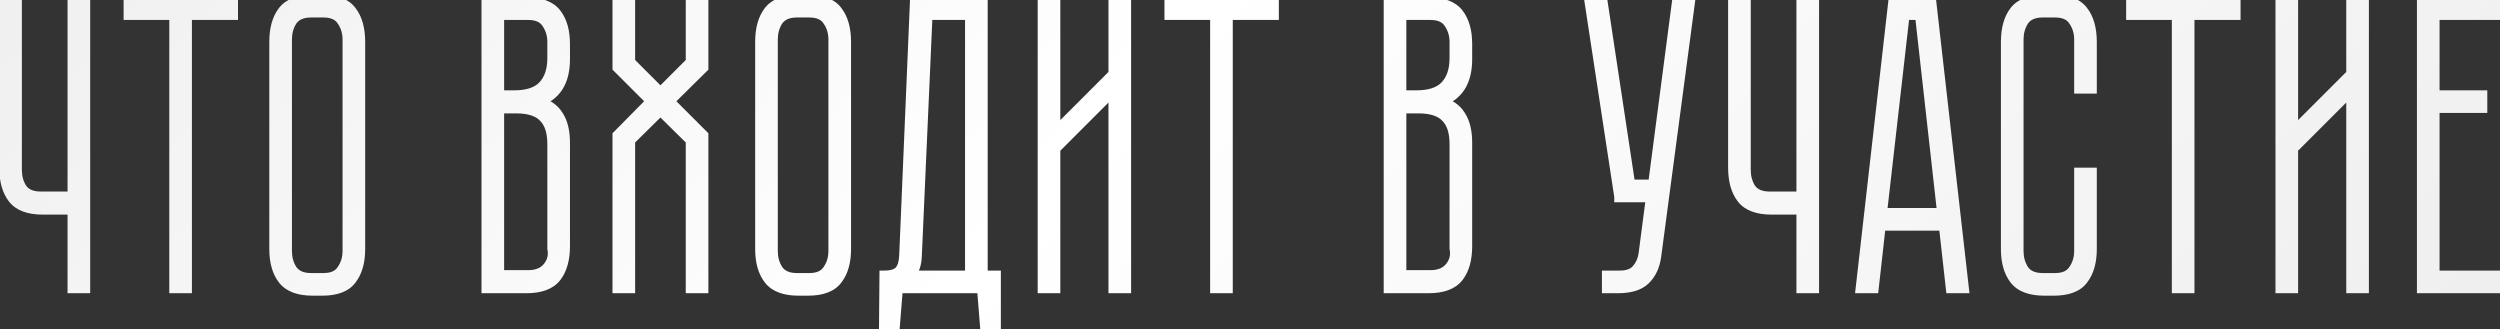
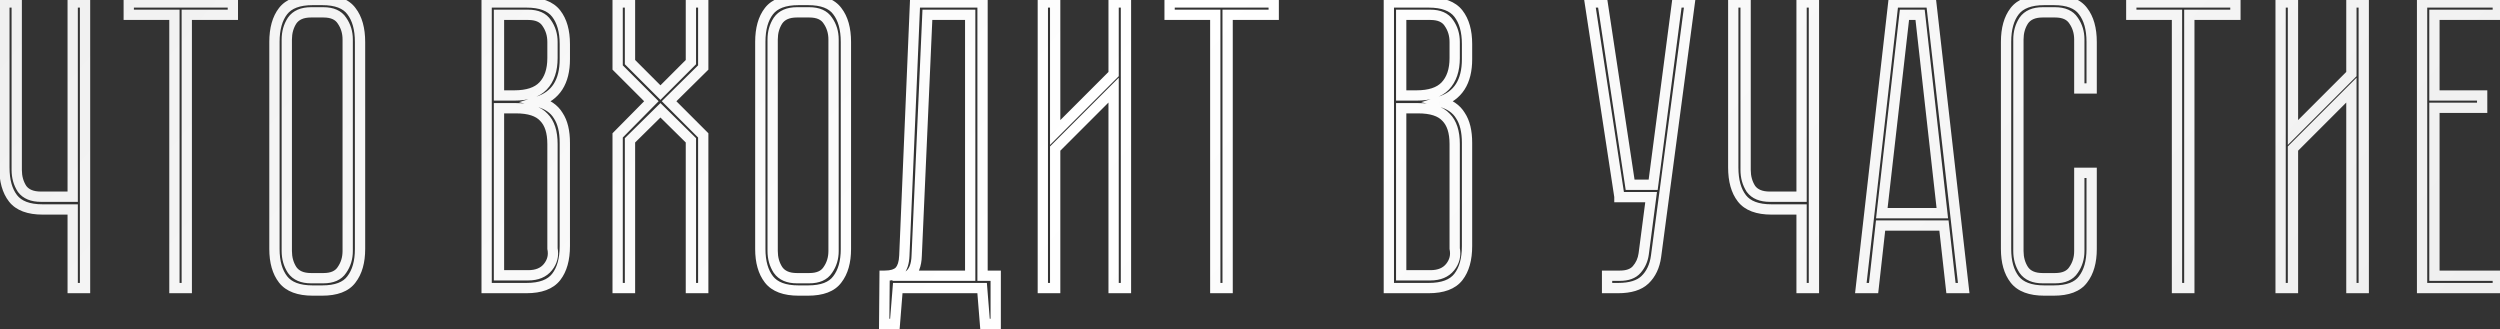
<svg xmlns="http://www.w3.org/2000/svg" width="243" height="32" viewBox="0 0 243 32" fill="none">
  <rect x="0" y="0" width="243" height="32" fill="#333333" stroke="none" />
-   <path d="M8.266 0.24V28H7.066V20.36H4.146C2.786 20.36 1.826 20 1.266 19.28C0.706 18.56 0.426 17.56 0.426 16.28V0.24H1.626V16.52C1.626 17.213 1.799 17.827 2.146 18.36C2.519 18.867 3.132 19.12 3.986 19.12H7.066V0.24H8.266ZM22.634 0.24V1.44H18.154V28H16.954V1.44H12.514V0.24H22.634ZM34.996 24.2C34.996 25.453 34.716 26.44 34.156 27.16C33.622 27.88 32.676 28.24 31.316 28.24H30.396C29.036 28.24 28.076 27.88 27.516 27.16C26.956 26.44 26.676 25.453 26.676 24.2V4.08C26.676 2.8 26.956 1.8 27.516 1.08C28.076 0.36 29.036 -1.90735e-06 30.396 -1.90735e-06H31.316C32.676 -1.90735e-06 33.622 0.36 34.156 1.08C34.716 1.8 34.996 2.8 34.996 4.08V24.2ZM33.796 3.84C33.796 3.147 33.609 2.533 33.236 2C32.889 1.467 32.289 1.2 31.436 1.2H30.236C29.382 1.2 28.769 1.467 28.396 2C28.049 2.533 27.876 3.147 27.876 3.84V24.4C27.876 25.093 28.049 25.707 28.396 26.24C28.769 26.773 29.382 27.04 30.236 27.04H31.436C32.289 27.04 32.889 26.773 33.236 26.24C33.609 25.707 33.796 25.093 33.796 24.4V3.84ZM54.901 5.76C54.901 7.947 54.021 9.32 52.261 9.88C53.194 10.12 53.861 10.573 54.261 11.24C54.687 11.88 54.901 12.76 54.901 13.88V23.92C54.901 25.2 54.621 26.2 54.061 26.92C53.501 27.64 52.541 28 51.181 28H47.301V0.24H51.181C52.541 0.24 53.501 0.6 54.061 1.32C54.621 2.04 54.901 3.027 54.901 4.28V5.76ZM53.701 14C53.701 12.827 53.421 11.96 52.861 11.4C52.327 10.813 51.421 10.52 50.141 10.52H48.501V26.76H51.341C52.194 26.76 52.834 26.493 53.261 25.96C53.687 25.427 53.834 24.827 53.701 24.16V14ZM49.981 9.28C51.261 9.28 52.194 8.973 52.781 8.36C53.394 7.72 53.701 6.813 53.701 5.64V4.08C53.701 3.387 53.514 2.773 53.141 2.24C52.794 1.707 52.194 1.44 51.341 1.44H48.501V9.28H49.981ZM67.155 0.24H68.355V6.56L65.035 9.84L68.355 13.16V28H67.155V13.64L64.195 10.72L61.235 13.64V28H60.035V13.16L63.315 9.84L60.035 6.56V0.24H61.235V6.04L64.195 9L67.155 6.04V0.24ZM82.222 24.2C82.222 25.453 81.942 26.44 81.382 27.16C80.849 27.88 79.902 28.24 78.542 28.24H77.622C76.262 28.24 75.302 27.88 74.742 27.16C74.182 26.44 73.902 25.453 73.902 24.2V4.08C73.902 2.8 74.182 1.8 74.742 1.08C75.302 0.36 76.262 -1.90735e-06 77.622 -1.90735e-06H78.542C79.902 -1.90735e-06 80.849 0.36 81.382 1.08C81.942 1.8 82.222 2.8 82.222 4.08V24.2ZM81.022 3.84C81.022 3.147 80.836 2.533 80.462 2C80.116 1.467 79.516 1.2 78.662 1.2H77.462C76.609 1.2 75.996 1.467 75.622 2C75.276 2.533 75.102 3.147 75.102 3.84V24.4C75.102 25.093 75.276 25.707 75.622 26.24C75.996 26.773 76.609 27.04 77.462 27.04H78.662C79.516 27.04 80.116 26.773 80.462 26.24C80.836 25.707 81.022 25.093 81.022 24.4V3.84ZM95.503 26.8H96.783V31.48H95.743L95.463 28H87.263L86.983 31.48H85.943L85.983 26.8C86.649 26.8 87.129 26.653 87.423 26.36C87.716 26.04 87.876 25.533 87.903 24.84L88.943 0.24H95.503V26.8ZM94.303 26.8V1.44H90.143L89.103 24.84C89.076 25.8 88.809 26.453 88.303 26.8H94.303ZM109.443 0.24V28H108.243V8.76L102.563 14.44V28H101.363V0.24H102.563V12.88L108.243 7.2V0.24H109.443ZM123.805 0.24V1.44H119.325V28H118.125V1.44H113.685V0.24H123.805ZM142.596 5.76C142.596 7.947 141.716 9.32 139.956 9.88C140.889 10.12 141.556 10.573 141.956 11.24C142.383 11.88 142.596 12.76 142.596 13.88V23.92C142.596 25.2 142.316 26.2 141.756 26.92C141.196 27.64 140.236 28 138.876 28H134.996V0.24H138.876C140.236 0.24 141.196 0.6 141.756 1.32C142.316 2.04 142.596 3.027 142.596 4.28V5.76ZM141.396 14C141.396 12.827 141.116 11.96 140.556 11.4C140.023 10.813 139.116 10.52 137.836 10.52H136.196V26.76H139.036C139.889 26.76 140.529 26.493 140.956 25.96C141.383 25.427 141.529 24.827 141.396 24.16V14ZM137.676 9.28C138.956 9.28 139.889 8.973 140.476 8.36C141.089 7.72 141.396 6.813 141.396 5.64V4.08C141.396 3.387 141.209 2.773 140.836 2.24C140.489 1.707 139.889 1.44 139.036 1.44H136.196V9.28H137.676ZM164.247 0.24L160.967 24.92C160.834 25.88 160.474 26.64 159.887 27.2C159.327 27.733 158.461 28 157.287 28H156.207V26.8H157.447C158.194 26.8 158.741 26.6 159.087 26.2C159.461 25.773 159.687 25.267 159.767 24.68L160.487 19.16H157.407V19.12L154.527 0.24H155.767L158.447 17.96H160.687L163.007 0.24H164.247ZM176.313 0.24V28H175.113V20.36H172.193C170.833 20.36 169.873 20 169.313 19.28C168.753 18.56 168.473 17.56 168.473 16.28V0.24H169.673V16.52C169.673 17.213 169.846 17.827 170.193 18.36C170.566 18.867 171.179 19.12 172.033 19.12H175.113V0.24H176.313ZM182.113 28H180.873L184.033 0.24H187.713L190.873 28H189.633L188.953 21.92H182.793L182.113 28ZM185.113 1.44L182.913 20.72H188.793L186.633 1.44H185.113ZM202.109 16.8H203.309V24.2C203.309 25.453 203.029 26.44 202.469 27.16C201.935 27.88 200.989 28.24 199.629 28.24H198.709C197.349 28.24 196.389 27.88 195.829 27.16C195.269 26.44 194.989 25.453 194.989 24.2V4.08C194.989 2.8 195.269 1.8 195.829 1.08C196.389 0.36 197.349 -1.90735e-06 198.709 -1.90735e-06H199.629C200.989 -1.90735e-06 201.935 0.36 202.469 1.08C203.029 1.8 203.309 2.8 203.309 4.08V8.6H202.109V3.84C202.109 3.147 201.922 2.533 201.549 2C201.202 1.467 200.602 1.2 199.749 1.2H198.549C197.695 1.2 197.082 1.467 196.709 2C196.362 2.533 196.189 3.147 196.189 3.84V24.4C196.189 25.093 196.362 25.707 196.709 26.24C197.082 26.773 197.695 27.04 198.549 27.04H199.749C200.602 27.04 201.202 26.773 201.549 26.24C201.922 25.707 202.109 25.093 202.109 24.4V16.8ZM217.282 0.24V1.44H212.802V28H211.602V1.44H207.162V0.24H217.282ZM229.756 0.24V28H228.556V8.76L222.876 14.44V28H221.676V0.24H222.876V12.88L228.556 7.2V0.24H229.756ZM242.786 0.24V1.44H236.626V9.28H241.266V10.48H236.626V26.8H242.786V28H235.426V0.24H242.786Z" fill="url(#paint0_linear_281_620)" />
  <path d="M8.266 0.24H8.766V-0.26H8.266V0.24ZM8.266 28V28.5H8.766V28H8.266ZM7.066 28H6.566V28.5H7.066V28ZM7.066 20.36H7.566V19.86H7.066V20.36ZM0.426 0.24V-0.26H-0.074V0.24H0.426ZM1.626 0.24H2.126V-0.26H1.626V0.24ZM2.146 18.36L1.727 18.633L1.735 18.645L1.743 18.657L2.146 18.36ZM7.066 19.12V19.62H7.566V19.12H7.066ZM7.066 0.24V-0.26H6.566V0.24H7.066ZM7.766 0.24V28H8.766V0.24H7.766ZM8.266 27.5H7.066V28.5H8.266V27.5ZM7.566 28V20.36H6.566V28H7.566ZM7.066 19.86H4.146V20.86H7.066V19.86ZM4.146 19.86C2.862 19.86 2.086 19.521 1.66 18.973L0.871 19.587C1.565 20.479 2.71 20.86 4.146 20.86V19.86ZM1.66 18.973C1.192 18.37 0.926 17.493 0.926 16.28H-0.074C-0.074 17.627 0.22 18.75 0.871 19.587L1.66 18.973ZM0.926 16.28V0.24H-0.074V16.28H0.926ZM0.426 0.74H1.626V-0.26H0.426V0.74ZM1.126 0.24V16.52H2.126V0.24H1.126ZM1.126 16.52C1.126 17.301 1.322 18.011 1.727 18.633L2.565 18.087C2.276 17.643 2.126 17.126 2.126 16.52H1.126ZM1.743 18.657C2.242 19.334 3.035 19.62 3.986 19.62V18.62C3.23 18.62 2.796 18.4 2.548 18.063L1.743 18.657ZM3.986 19.62H7.066V18.62H3.986V19.62ZM7.566 19.12V0.24H6.566V19.12H7.566ZM7.066 0.74H8.266V-0.26H7.066V0.74ZM22.634 0.24H23.134V-0.26H22.634V0.24ZM22.634 1.44V1.94H23.134V1.44H22.634ZM18.154 1.44V0.94H17.654V1.44H18.154ZM18.154 28V28.5H18.654V28H18.154ZM16.954 28H16.454V28.5H16.954V28ZM16.954 1.44H17.454V0.94H16.954V1.44ZM12.514 1.44H12.014V1.94H12.514V1.44ZM12.514 0.24V-0.26H12.014V0.24H12.514ZM22.134 0.24V1.44H23.134V0.24H22.134ZM22.634 0.94H18.154V1.94H22.634V0.94ZM17.654 1.44V28H18.654V1.44H17.654ZM18.154 27.5H16.954V28.5H18.154V27.5ZM17.454 28V1.44H16.454V28H17.454ZM16.954 0.94H12.514V1.94H16.954V0.94ZM13.014 1.44V0.24H12.014V1.44H13.014ZM12.514 0.74H22.634V-0.26H12.514V0.74ZM34.156 27.16L33.761 26.853L33.754 26.862L34.156 27.16ZM27.516 27.16L27.91 26.853L27.91 26.853L27.516 27.16ZM34.156 1.08L33.754 1.378L33.761 1.387L34.156 1.08ZM33.236 2L32.817 2.272L32.821 2.28L32.826 2.287L33.236 2ZM28.396 2L27.986 1.713L27.981 1.72L27.977 1.728L28.396 2ZM28.396 26.24L27.977 26.512L27.981 26.52L27.986 26.527L28.396 26.24ZM33.236 26.24L32.826 25.953L32.821 25.96L32.817 25.968L33.236 26.24ZM34.496 24.2C34.496 25.383 34.231 26.248 33.761 26.853L34.55 27.467C35.2 26.631 35.496 25.523 35.496 24.2H34.496ZM33.754 26.862C33.356 27.4 32.602 27.74 31.316 27.74V28.74C32.749 28.74 33.889 28.36 34.558 27.458L33.754 26.862ZM31.316 27.74H30.396V28.74H31.316V27.74ZM30.396 27.74C29.112 27.74 28.336 27.401 27.91 26.853L27.121 27.467C27.815 28.359 28.96 28.74 30.396 28.74V27.74ZM27.91 26.853C27.44 26.248 27.176 25.383 27.176 24.2H26.176C26.176 25.523 26.471 26.631 27.121 27.467L27.91 26.853ZM27.176 24.2V4.08H26.176V24.2H27.176ZM27.176 4.08C27.176 2.867 27.442 1.99 27.91 1.387L27.121 0.773C26.47 1.61 26.176 2.733 26.176 4.08H27.176ZM27.91 1.387C28.336 0.839 29.112 0.5 30.396 0.5V-0.5C28.96 -0.5 27.815 -0.119 27.121 0.773L27.91 1.387ZM30.396 0.5H31.316V-0.5H30.396V0.5ZM31.316 0.5C32.602 0.5 33.356 0.84 33.754 1.378L34.558 0.782C33.889 -0.12 32.749 -0.5 31.316 -0.5V0.5ZM33.761 1.387C34.23 1.99 34.496 2.867 34.496 4.08H35.496C35.496 2.733 35.202 1.61 34.55 0.773L33.761 1.387ZM34.496 4.08V24.2H35.496V4.08H34.496ZM34.296 3.84C34.296 3.051 34.081 2.336 33.645 1.713L32.826 2.287C33.137 2.73 33.296 3.242 33.296 3.84H34.296ZM33.655 1.728C33.186 1.006 32.394 0.7 31.436 0.7V1.7C32.184 1.7 32.592 1.928 32.817 2.272L33.655 1.728ZM31.436 0.7H30.236V1.7H31.436V0.7ZM30.236 0.7C29.275 0.7 28.481 1.006 27.986 1.713L28.805 2.287C29.057 1.927 29.49 1.7 30.236 1.7V0.7ZM27.977 1.728C27.572 2.349 27.376 3.059 27.376 3.84H28.376C28.376 3.234 28.526 2.717 28.815 2.272L27.977 1.728ZM27.376 3.84V24.4H28.376V3.84H27.376ZM27.376 24.4C27.376 25.181 27.572 25.891 27.977 26.512L28.815 25.968C28.526 25.523 28.376 25.006 28.376 24.4H27.376ZM27.986 26.527C28.481 27.234 29.275 27.54 30.236 27.54V26.54C29.49 26.54 29.057 26.313 28.805 25.953L27.986 26.527ZM30.236 27.54H31.436V26.54H30.236V27.54ZM31.436 27.54C32.394 27.54 33.186 27.234 33.655 26.512L32.817 25.968C32.592 26.312 32.184 26.54 31.436 26.54V27.54ZM33.645 26.527C34.081 25.904 34.296 25.189 34.296 24.4H33.296C33.296 24.998 33.137 25.51 32.826 25.953L33.645 26.527ZM34.296 24.4V3.84H33.296V24.4H34.296ZM52.261 9.88L52.109 9.404L50.451 9.931L52.136 10.364L52.261 9.88ZM54.261 11.24L53.832 11.497L53.838 11.507L53.845 11.517L54.261 11.24ZM54.061 26.92L54.456 27.227L54.456 27.227L54.061 26.92ZM47.301 28H46.801V28.5H47.301V28ZM47.301 0.24V-0.26H46.801V0.24H47.301ZM54.061 1.32L54.456 1.013L54.456 1.013L54.061 1.32ZM52.861 11.4L52.491 11.736L52.499 11.745L52.507 11.754L52.861 11.4ZM48.501 10.52V10.02H48.001V10.52H48.501ZM48.501 26.76H48.001V27.26H48.501V26.76ZM53.261 25.96L52.87 25.648L52.87 25.648L53.261 25.96ZM53.701 24.16H53.201V24.209L53.211 24.258L53.701 24.16ZM52.781 8.36L52.42 8.014L52.419 8.014L52.781 8.36ZM53.141 2.24L52.722 2.512L52.726 2.52L52.731 2.527L53.141 2.24ZM48.501 1.44V0.94H48.001V1.44H48.501ZM48.501 9.28H48.001V9.78H48.501V9.28ZM54.401 5.76C54.401 6.789 54.193 7.577 53.82 8.16C53.451 8.736 52.894 9.154 52.109 9.404L52.412 10.357C53.388 10.046 54.151 9.498 54.662 8.7C55.168 7.909 55.401 6.917 55.401 5.76H54.401ZM52.136 10.364C52.974 10.58 53.515 10.969 53.832 11.497L54.69 10.983C54.206 10.178 53.414 9.66 52.385 9.396L52.136 10.364ZM53.845 11.517C54.197 12.046 54.401 12.816 54.401 13.88H55.401C55.401 12.704 55.178 11.714 54.677 10.963L53.845 11.517ZM54.401 13.88V23.92H55.401V13.88H54.401ZM54.401 23.92C54.401 25.133 54.135 26.01 53.666 26.613L54.456 27.227C55.106 26.39 55.401 25.267 55.401 23.92H54.401ZM53.666 26.613C53.24 27.161 52.465 27.5 51.181 27.5V28.5C52.617 28.5 53.761 28.119 54.456 27.227L53.666 26.613ZM51.181 27.5H47.301V28.5H51.181V27.5ZM47.801 28V0.24H46.801V28H47.801ZM47.301 0.74H51.181V-0.26H47.301V0.74ZM51.181 0.74C52.465 0.74 53.24 1.079 53.666 1.627L54.456 1.013C53.761 0.121 52.617 -0.26 51.181 -0.26V0.74ZM53.666 1.627C54.136 2.232 54.401 3.097 54.401 4.28H55.401C55.401 2.957 55.105 1.848 54.456 1.013L53.666 1.627ZM54.401 4.28V5.76H55.401V4.28H54.401ZM54.201 14C54.201 12.758 53.905 11.737 53.214 11.046L52.507 11.754C52.937 12.183 53.201 12.896 53.201 14H54.201ZM53.231 11.064C52.558 10.323 51.477 10.02 50.141 10.02V11.02C51.364 11.02 52.097 11.303 52.491 11.736L53.231 11.064ZM50.141 10.02H48.501V11.02H50.141V10.02ZM48.001 10.52V26.76H49.001V10.52H48.001ZM48.501 27.26H51.341V26.26H48.501V27.26ZM51.341 27.26C52.304 27.26 53.106 26.953 53.651 26.272L52.87 25.648C52.562 26.033 52.084 26.26 51.341 26.26V27.26ZM53.651 26.272C54.17 25.624 54.353 24.874 54.191 24.062L53.211 24.258C53.315 24.779 53.205 25.229 52.87 25.648L53.651 26.272ZM54.201 24.16V14H53.201V24.16H54.201ZM49.981 9.78C51.328 9.78 52.422 9.458 53.142 8.706L52.419 8.014C51.966 8.488 51.193 8.78 49.981 8.78V9.78ZM53.142 8.706C53.87 7.946 54.201 6.899 54.201 5.64H53.201C53.201 6.727 52.918 7.494 52.42 8.014L53.142 8.706ZM54.201 5.64V4.08H53.201V5.64H54.201ZM54.201 4.08C54.201 3.291 53.986 2.576 53.55 1.953L52.731 2.527C53.042 2.97 53.201 3.482 53.201 4.08H54.201ZM53.56 1.968C53.091 1.246 52.299 0.94 51.341 0.94V1.94C52.089 1.94 52.497 2.168 52.722 2.512L53.56 1.968ZM51.341 0.94H48.501V1.94H51.341V0.94ZM48.001 1.44V9.28H49.001V1.44H48.001ZM48.501 9.78H49.981V8.78H48.501V9.78ZM67.155 0.24V-0.26H66.655V0.24H67.155ZM68.355 0.24H68.855V-0.26H68.355V0.24ZM68.355 6.56L68.707 6.916L68.855 6.769V6.56H68.355ZM65.035 9.84L64.684 9.484L64.326 9.838L64.682 10.194L65.035 9.84ZM68.355 13.16H68.855V12.953L68.709 12.806L68.355 13.16ZM68.355 28V28.5H68.855V28H68.355ZM67.155 28H66.655V28.5H67.155V28ZM67.155 13.64H67.655V13.431L67.506 13.284L67.155 13.64ZM64.195 10.72L64.546 10.364L64.195 10.018L63.844 10.364L64.195 10.72ZM61.235 13.64L60.884 13.284L60.735 13.431V13.64H61.235ZM61.235 28V28.5H61.735V28H61.235ZM60.035 28H59.535V28.5H60.035V28ZM60.035 13.16L59.679 12.809L59.535 12.955V13.16H60.035ZM63.315 9.84L63.671 10.191L64.02 9.838L63.669 9.486L63.315 9.84ZM60.035 6.56H59.535V6.767L59.682 6.914L60.035 6.56ZM60.035 0.24V-0.26H59.535V0.24H60.035ZM61.235 0.24H61.735V-0.26H61.235V0.24ZM61.235 6.04H60.735V6.247L60.882 6.394L61.235 6.04ZM64.195 9L63.842 9.354L64.195 9.707L64.549 9.354L64.195 9ZM67.155 6.04L67.509 6.394L67.655 6.247V6.04H67.155ZM67.155 0.74H68.355V-0.26H67.155V0.74ZM67.855 0.24V6.56H68.855V0.24H67.855ZM68.004 6.204L64.684 9.484L65.387 10.196L68.707 6.916L68.004 6.204ZM64.682 10.194L68.002 13.514L68.709 12.806L65.389 9.486L64.682 10.194ZM67.855 13.16V28H68.855V13.16H67.855ZM68.355 27.5H67.155V28.5H68.355V27.5ZM67.655 28V13.64H66.655V28H67.655ZM67.506 13.284L64.546 10.364L63.844 11.076L66.804 13.996L67.506 13.284ZM63.844 10.364L60.884 13.284L61.586 13.996L64.546 11.076L63.844 10.364ZM60.735 13.64V28H61.735V13.64H60.735ZM61.235 27.5H60.035V28.5H61.235V27.5ZM60.535 28V13.16H59.535V28H60.535ZM60.391 13.511L63.671 10.191L62.959 9.489L59.679 12.809L60.391 13.511ZM63.669 9.486L60.389 6.206L59.682 6.914L62.962 10.194L63.669 9.486ZM60.535 6.56V0.24H59.535V6.56H60.535ZM60.035 0.74H61.235V-0.26H60.035V0.74ZM60.735 0.24V6.04H61.735V0.24H60.735ZM60.882 6.394L63.842 9.354L64.549 8.646L61.589 5.686L60.882 6.394ZM64.549 9.354L67.509 6.394L66.802 5.686L63.842 8.646L64.549 9.354ZM67.655 6.04V0.24H66.655V6.04H67.655ZM81.382 27.16L80.988 26.853L80.981 26.862L81.382 27.16ZM74.742 27.16L75.137 26.853L75.137 26.853L74.742 27.16ZM81.382 1.08L80.981 1.378L80.988 1.387L81.382 1.08ZM80.462 2L80.043 2.272L80.048 2.28L80.053 2.287L80.462 2ZM75.622 2L75.213 1.713L75.208 1.72L75.203 1.728L75.622 2ZM75.622 26.24L75.203 26.512L75.208 26.52L75.213 26.527L75.622 26.24ZM80.462 26.24L80.053 25.953L80.048 25.96L80.043 25.968L80.462 26.24ZM81.722 24.2C81.722 25.383 81.458 26.248 80.988 26.853L81.777 27.467C82.427 26.631 82.722 25.523 82.722 24.2H81.722ZM80.981 26.862C80.583 27.4 79.829 27.74 78.542 27.74V28.74C79.976 28.74 81.115 28.36 81.784 27.458L80.981 26.862ZM78.542 27.74H77.622V28.74H78.542V27.74ZM77.622 27.74C76.338 27.74 75.563 27.401 75.137 26.853L74.348 27.467C75.042 28.359 76.186 28.74 77.622 28.74V27.74ZM75.137 26.853C74.667 26.248 74.402 25.383 74.402 24.2H73.402C73.402 25.523 73.698 26.631 74.348 27.467L75.137 26.853ZM74.402 24.2V4.08H73.402V24.2H74.402ZM74.402 4.08C74.402 2.867 74.668 1.99 75.137 1.387L74.348 0.773C73.697 1.61 73.402 2.733 73.402 4.08H74.402ZM75.137 1.387C75.563 0.839 76.338 0.5 77.622 0.5V-0.5C76.186 -0.5 75.042 -0.119 74.348 0.773L75.137 1.387ZM77.622 0.5H78.542V-0.5H77.622V0.5ZM78.542 0.5C79.829 0.5 80.583 0.84 80.981 1.378L81.784 0.782C81.115 -0.12 79.976 -0.5 78.542 -0.5V0.5ZM80.988 1.387C81.457 1.99 81.722 2.867 81.722 4.08H82.722C82.722 2.733 82.428 1.61 81.777 0.773L80.988 1.387ZM81.722 4.08V24.2H82.722V4.08H81.722ZM81.522 3.84C81.522 3.051 81.308 2.336 80.872 1.713L80.053 2.287C80.363 2.73 80.522 3.242 80.522 3.84H81.522ZM80.882 1.728C80.412 1.006 79.621 0.7 78.662 0.7V1.7C79.411 1.7 79.819 1.928 80.043 2.272L80.882 1.728ZM78.662 0.7H77.462V1.7H78.662V0.7ZM77.462 0.7C76.502 0.7 75.708 1.006 75.213 1.713L76.032 2.287C76.284 1.927 76.716 1.7 77.462 1.7V0.7ZM75.203 1.728C74.799 2.349 74.602 3.059 74.602 3.84H75.602C75.602 3.234 75.752 2.717 76.042 2.272L75.203 1.728ZM74.602 3.84V24.4H75.602V3.84H74.602ZM74.602 24.4C74.602 25.181 74.799 25.891 75.203 26.512L76.042 25.968C75.752 25.523 75.602 25.006 75.602 24.4H74.602ZM75.213 26.527C75.708 27.234 76.502 27.54 77.462 27.54V26.54C76.716 26.54 76.284 26.313 76.032 25.953L75.213 26.527ZM77.462 27.54H78.662V26.54H77.462V27.54ZM78.662 27.54C79.621 27.54 80.412 27.234 80.882 26.512L80.043 25.968C79.819 26.312 79.411 26.54 78.662 26.54V27.54ZM80.872 26.527C81.308 25.904 81.522 25.189 81.522 24.4H80.522C80.522 24.998 80.363 25.51 80.053 25.953L80.872 26.527ZM81.522 24.4V3.84H80.522V24.4H81.522ZM95.503 26.8H95.003V27.3H95.503V26.8ZM96.783 26.8H97.283V26.3H96.783V26.8ZM96.783 31.48V31.98H97.283V31.48H96.783ZM95.743 31.48L95.244 31.52L95.281 31.98H95.743V31.48ZM95.463 28L95.961 27.96L95.924 27.5H95.463V28ZM87.263 28V27.5H86.801L86.764 27.96L87.263 28ZM86.983 31.48V31.98H87.444L87.481 31.52L86.983 31.48ZM85.943 31.48L85.443 31.476L85.438 31.98H85.943V31.48ZM85.983 26.8V26.3H85.487L85.483 26.796L85.983 26.8ZM87.423 26.36L87.776 26.714L87.784 26.706L87.791 26.698L87.423 26.36ZM87.903 24.84L87.403 24.819L87.403 24.821L87.903 24.84ZM88.943 0.24V-0.26H88.463L88.443 0.219L88.943 0.24ZM95.503 0.24H96.003V-0.26H95.503V0.24ZM94.303 26.8V27.3H94.803V26.8H94.303ZM94.303 1.44H94.803V0.94H94.303V1.44ZM90.143 1.44V0.94H89.664L89.643 1.418L90.143 1.44ZM89.103 24.84L88.603 24.818L88.603 24.826L89.103 24.84ZM88.303 26.8L88.02 26.387L86.686 27.3H88.303V26.8ZM95.503 27.3H96.783V26.3H95.503V27.3ZM96.283 26.8V31.48H97.283V26.8H96.283ZM96.783 30.98H95.743V31.98H96.783V30.98ZM96.241 31.44L95.961 27.96L94.964 28.04L95.244 31.52L96.241 31.44ZM95.463 27.5H87.263V28.5H95.463V27.5ZM86.764 27.96L86.484 31.44L87.481 31.52L87.761 28.04L86.764 27.96ZM86.983 30.98H85.943V31.98H86.983V30.98ZM86.443 31.484L86.483 26.804L85.483 26.796L85.443 31.476L86.443 31.484ZM85.983 27.3C86.705 27.3 87.346 27.144 87.776 26.714L87.069 26.006C86.913 26.163 86.594 26.3 85.983 26.3V27.3ZM87.791 26.698C88.2 26.252 88.374 25.604 88.402 24.859L87.403 24.821C87.378 25.462 87.232 25.828 87.054 26.022L87.791 26.698ZM88.402 24.861L89.442 0.261L88.443 0.219L87.403 24.819L88.402 24.861ZM88.943 0.74H95.503V-0.26H88.943V0.74ZM95.003 0.24V26.8H96.003V0.24H95.003ZM94.803 26.8V1.44H93.803V26.8H94.803ZM94.303 0.94H90.143V1.94H94.303V0.94ZM89.643 1.418L88.603 24.818L89.602 24.862L90.642 1.462L89.643 1.418ZM88.603 24.826C88.578 25.719 88.334 26.173 88.02 26.387L88.585 27.213C89.285 26.734 89.574 25.881 89.603 24.854L88.603 24.826ZM88.303 27.3H94.303V26.3H88.303V27.3ZM109.443 0.24H109.943V-0.26H109.443V0.24ZM109.443 28V28.5H109.943V28H109.443ZM108.243 28H107.743V28.5H108.243V28ZM108.243 8.76H108.743V7.553L107.89 8.406L108.243 8.76ZM102.563 14.44L102.21 14.086L102.063 14.233V14.44H102.563ZM102.563 28V28.5H103.063V28H102.563ZM101.363 28H100.863V28.5H101.363V28ZM101.363 0.24V-0.26H100.863V0.24H101.363ZM102.563 0.24H103.063V-0.26H102.563V0.24ZM102.563 12.88H102.063V14.087L102.917 13.234L102.563 12.88ZM108.243 7.2L108.597 7.554L108.743 7.407V7.2H108.243ZM108.243 0.24V-0.26H107.743V0.24H108.243ZM108.943 0.24V28H109.943V0.24H108.943ZM109.443 27.5H108.243V28.5H109.443V27.5ZM108.743 28V8.76H107.743V28H108.743ZM107.89 8.406L102.21 14.086L102.917 14.794L108.597 9.114L107.89 8.406ZM102.063 14.44V28H103.063V14.44H102.063ZM102.563 27.5H101.363V28.5H102.563V27.5ZM101.863 28V0.24H100.863V28H101.863ZM101.363 0.74H102.563V-0.26H101.363V0.74ZM102.063 0.24V12.88H103.063V0.24H102.063ZM102.917 13.234L108.597 7.554L107.89 6.846L102.21 12.526L102.917 13.234ZM108.743 7.2V0.24H107.743V7.2H108.743ZM108.243 0.74H109.443V-0.26H108.243V0.74ZM123.805 0.24H124.305V-0.26H123.805V0.24ZM123.805 1.44V1.94H124.305V1.44H123.805ZM119.325 1.44V0.94H118.825V1.44H119.325ZM119.325 28V28.5H119.825V28H119.325ZM118.125 28H117.625V28.5H118.125V28ZM118.125 1.44H118.625V0.94H118.125V1.44ZM113.685 1.44H113.185V1.94H113.685V1.44ZM113.685 0.24V-0.26H113.185V0.24H113.685ZM123.305 0.24V1.44H124.305V0.24H123.305ZM123.805 0.94H119.325V1.94H123.805V0.94ZM118.825 1.44V28H119.825V1.44H118.825ZM119.325 27.5H118.125V28.5H119.325V27.5ZM118.625 28V1.44H117.625V28H118.625ZM118.125 0.94H113.685V1.94H118.125V0.94ZM114.185 1.44V0.24H113.185V1.44H114.185ZM113.685 0.74H123.805V-0.26H113.685V0.74ZM139.956 9.88L139.804 9.404L138.147 9.931L139.832 10.364L139.956 9.88ZM141.956 11.24L141.527 11.497L141.533 11.507L141.54 11.517L141.956 11.24ZM141.756 26.92L142.151 27.227L142.151 27.227L141.756 26.92ZM134.996 28H134.496V28.5H134.996V28ZM134.996 0.24V-0.26H134.496V0.24H134.996ZM141.756 1.32L142.151 1.013L142.151 1.013L141.756 1.32ZM140.556 11.4L140.186 11.736L140.194 11.745L140.203 11.754L140.556 11.4ZM136.196 10.52V10.02H135.696V10.52H136.196ZM136.196 26.76H135.696V27.26H136.196V26.76ZM140.956 25.96L140.566 25.648L140.566 25.648L140.956 25.96ZM141.396 24.16H140.896V24.209L140.906 24.258L141.396 24.16ZM140.476 8.36L140.115 8.014L140.115 8.014L140.476 8.36ZM140.836 2.24L140.417 2.512L140.422 2.52L140.426 2.527L140.836 2.24ZM136.196 1.44V0.94H135.696V1.44H136.196ZM136.196 9.28H135.696V9.78H136.196V9.28ZM142.096 5.76C142.096 6.789 141.889 7.577 141.515 8.16C141.146 8.736 140.589 9.154 139.804 9.404L140.108 10.357C141.083 10.046 141.846 9.498 142.357 8.7C142.863 7.909 143.096 6.917 143.096 5.76H142.096ZM139.832 10.364C140.67 10.58 141.21 10.969 141.527 11.497L142.385 10.983C141.902 10.178 141.109 9.66 140.081 9.396L139.832 10.364ZM141.54 11.517C141.892 12.046 142.096 12.816 142.096 13.88H143.096C143.096 12.704 142.873 11.714 142.372 10.963L141.54 11.517ZM142.096 13.88V23.92H143.096V13.88H142.096ZM142.096 23.92C142.096 25.133 141.83 26.01 141.361 26.613L142.151 27.227C142.802 26.39 143.096 25.267 143.096 23.92H142.096ZM141.361 26.613C140.936 27.161 140.16 27.5 138.876 27.5V28.5C140.312 28.5 141.457 28.119 142.151 27.227L141.361 26.613ZM138.876 27.5H134.996V28.5H138.876V27.5ZM135.496 28V0.24H134.496V28H135.496ZM134.996 0.74H138.876V-0.26H134.996V0.74ZM138.876 0.74C140.16 0.74 140.936 1.079 141.361 1.627L142.151 1.013C141.457 0.121 140.312 -0.26 138.876 -0.26V0.74ZM141.361 1.627C141.832 2.232 142.096 3.097 142.096 4.28H143.096C143.096 2.957 142.801 1.848 142.151 1.013L141.361 1.627ZM142.096 4.28V5.76H143.096V4.28H142.096ZM141.896 14C141.896 12.758 141.6 11.737 140.91 11.046L140.203 11.754C140.632 12.183 140.896 12.896 140.896 14H141.896ZM140.926 11.064C140.253 10.323 139.173 10.02 137.836 10.02V11.02C139.059 11.02 139.792 11.303 140.186 11.736L140.926 11.064ZM137.836 10.02H136.196V11.02H137.836V10.02ZM135.696 10.52V26.76H136.696V10.52H135.696ZM136.196 27.26H139.036V26.26H136.196V27.26ZM139.036 27.26C140 27.26 140.802 26.953 141.347 26.272L140.566 25.648C140.257 26.033 139.779 26.26 139.036 26.26V27.26ZM141.347 26.272C141.865 25.624 142.049 24.874 141.886 24.062L140.906 24.258C141.01 24.779 140.901 25.229 140.566 25.648L141.347 26.272ZM141.896 24.16V14H140.896V24.16H141.896ZM137.676 9.78C139.024 9.78 140.118 9.458 140.837 8.706L140.115 8.014C139.661 8.488 138.888 8.78 137.676 8.78V9.78ZM140.837 8.706C141.565 7.946 141.896 6.899 141.896 5.64H140.896C140.896 6.727 140.613 7.494 140.115 8.014L140.837 8.706ZM141.896 5.64V4.08H140.896V5.64H141.896ZM141.896 4.08C141.896 3.291 141.682 2.576 141.246 1.953L140.426 2.527C140.737 2.97 140.896 3.482 140.896 4.08H141.896ZM141.255 1.968C140.786 1.246 139.994 0.94 139.036 0.94V1.94C139.784 1.94 140.193 2.168 140.417 2.512L141.255 1.968ZM139.036 0.94H136.196V1.94H139.036V0.94ZM135.696 1.44V9.28H136.696V1.44H135.696ZM136.196 9.78H137.676V8.78H136.196V9.78ZM164.247 0.24L164.743 0.306L164.818 -0.26H164.247V0.24ZM160.967 24.92L161.463 24.989L161.463 24.986L160.967 24.92ZM159.887 27.2L160.232 27.562L160.233 27.562L159.887 27.2ZM156.207 28H155.707V28.5H156.207V28ZM156.207 26.8V26.3H155.707V26.8H156.207ZM159.087 26.2L158.711 25.871L158.709 25.872L159.087 26.2ZM159.767 24.68L160.263 24.748L160.263 24.745L159.767 24.68ZM160.487 19.16L160.983 19.225L161.057 18.66H160.487V19.16ZM157.407 19.16H156.907V19.66H157.407V19.16ZM157.407 19.12H157.907V19.082L157.902 19.045L157.407 19.12ZM154.527 0.24V-0.26H153.945L154.033 0.315L154.527 0.24ZM155.767 0.24L156.262 0.165L156.197 -0.26H155.767V0.24ZM158.447 17.96L157.953 18.035L158.017 18.46H158.447V17.96ZM160.687 17.96V18.46H161.126L161.183 18.025L160.687 17.96ZM163.007 0.24V-0.26H162.569L162.512 0.175L163.007 0.24ZM163.752 0.174L160.472 24.854L161.463 24.986L164.743 0.306L163.752 0.174ZM160.472 24.851C160.351 25.722 160.032 26.371 159.542 26.838L160.233 27.562C160.916 26.909 161.317 26.038 161.463 24.989L160.472 24.851ZM159.543 26.838C159.114 27.246 158.397 27.5 157.287 27.5V28.5C158.524 28.5 159.541 28.22 160.232 27.562L159.543 26.838ZM157.287 27.5H156.207V28.5H157.287V27.5ZM156.707 28V26.8H155.707V28H156.707ZM156.207 27.3H157.447V26.3H156.207V27.3ZM157.447 27.3C158.277 27.3 158.989 27.076 159.465 26.527L158.709 25.872C158.492 26.124 158.111 26.3 157.447 26.3V27.3ZM159.464 26.529C159.904 26.026 160.17 25.427 160.263 24.748L159.272 24.612C159.205 25.107 159.017 25.521 158.711 25.871L159.464 26.529ZM160.263 24.745L160.983 19.225L159.992 19.095L159.272 24.615L160.263 24.745ZM160.487 18.66H157.407V19.66H160.487V18.66ZM157.907 19.16V19.12H156.907V19.16H157.907ZM157.902 19.045L155.022 0.165L154.033 0.315L156.913 19.195L157.902 19.045ZM154.527 0.74H155.767V-0.26H154.527V0.74ZM155.273 0.315L157.953 18.035L158.942 17.885L156.262 0.165L155.273 0.315ZM158.447 18.46H160.687V17.46H158.447V18.46ZM161.183 18.025L163.503 0.305L162.512 0.175L160.192 17.895L161.183 18.025ZM163.007 0.74H164.247V-0.26H163.007V0.74ZM176.313 0.24H176.813V-0.26H176.313V0.24ZM176.313 28V28.5H176.813V28H176.313ZM175.113 28H174.613V28.5H175.113V28ZM175.113 20.36H175.613V19.86H175.113V20.36ZM168.473 0.24V-0.26H167.973V0.24H168.473ZM169.673 0.24H170.173V-0.26H169.673V0.24ZM170.193 18.36L169.773 18.633L169.781 18.645L169.79 18.657L170.193 18.36ZM175.113 19.12V19.62H175.613V19.12H175.113ZM175.113 0.24V-0.26H174.613V0.24H175.113ZM175.813 0.24V28H176.813V0.24H175.813ZM176.313 27.5H175.113V28.5H176.313V27.5ZM175.613 28V20.36H174.613V28H175.613ZM175.113 19.86H172.193V20.86H175.113V19.86ZM172.193 19.86C170.909 19.86 170.133 19.521 169.707 18.973L168.918 19.587C169.612 20.479 170.757 20.86 172.193 20.86V19.86ZM169.707 18.973C169.238 18.37 168.973 17.493 168.973 16.28H167.973C167.973 17.627 168.267 18.75 168.918 19.587L169.707 18.973ZM168.973 16.28V0.24H167.973V16.28H168.973ZM168.473 0.74H169.673V-0.26H168.473V0.74ZM169.173 0.24V16.52H170.173V0.24H169.173ZM169.173 16.52C169.173 17.301 169.369 18.011 169.773 18.633L170.612 18.087C170.323 17.643 170.173 17.126 170.173 16.52H169.173ZM169.79 18.657C170.289 19.334 171.082 19.62 172.033 19.62V18.62C171.277 18.62 170.843 18.4 170.595 18.063L169.79 18.657ZM172.033 19.62H175.113V18.62H172.033V19.62ZM175.613 19.12V0.24H174.613V19.12H175.613ZM175.113 0.74H176.313V-0.26H175.113V0.74ZM182.113 28V28.5H182.56L182.61 28.056L182.113 28ZM180.873 28L180.376 27.943L180.313 28.5H180.873V28ZM184.033 0.24V-0.26H183.587L183.536 0.183L184.033 0.24ZM187.713 0.24L188.21 0.183L188.159 -0.26H187.713V0.24ZM190.873 28V28.5H191.433L191.37 27.943L190.873 28ZM189.633 28L189.136 28.056L189.186 28.5H189.633V28ZM188.953 21.92L189.45 21.864L189.4 21.42H188.953V21.92ZM182.793 21.92V21.42H182.346L182.296 21.864L182.793 21.92ZM185.113 1.44V0.94H184.667L184.616 1.383L185.113 1.44ZM182.913 20.72L182.416 20.663L182.353 21.22H182.913V20.72ZM188.793 20.72V21.22H189.352L189.29 20.664L188.793 20.72ZM186.633 1.44L187.13 1.384L187.08 0.94H186.633V1.44ZM182.113 27.5H180.873V28.5H182.113V27.5ZM181.37 28.057L184.53 0.297L183.536 0.183L180.376 27.943L181.37 28.057ZM184.033 0.74H187.713V-0.26H184.033V0.74ZM187.216 0.297L190.376 28.057L191.37 27.943L188.21 0.183L187.216 0.297ZM190.873 27.5H189.633V28.5H190.873V27.5ZM190.13 27.944L189.45 21.864L188.456 21.976L189.136 28.056L190.13 27.944ZM188.953 21.42H182.793V22.42H188.953V21.42ZM182.296 21.864L181.616 27.944L182.61 28.056L183.29 21.976L182.296 21.864ZM184.616 1.383L182.416 20.663L183.41 20.777L185.61 1.497L184.616 1.383ZM182.913 21.22H188.793V20.22H182.913V21.22ZM189.29 20.664L187.13 1.384L186.136 1.496L188.296 20.776L189.29 20.664ZM186.633 0.94H185.113V1.94H186.633V0.94ZM202.109 16.8V16.3H201.609V16.8H202.109ZM203.309 16.8H203.809V16.3H203.309V16.8ZM202.469 27.16L202.074 26.853L202.067 26.862L202.469 27.16ZM195.829 27.16L196.223 26.853L196.223 26.853L195.829 27.16ZM195.829 1.08L195.434 0.773L195.434 0.773L195.829 1.08ZM202.469 1.08L202.067 1.378L202.074 1.387L202.469 1.08ZM203.309 8.6V9.1H203.809V8.6H203.309ZM202.109 8.6H201.609V9.1H202.109V8.6ZM201.549 2L201.129 2.272L201.134 2.28L201.139 2.287L201.549 2ZM196.709 2L196.299 1.713L196.294 1.72L196.289 1.728L196.709 2ZM196.709 26.24L196.289 26.512L196.294 26.52L196.299 26.527L196.709 26.24ZM201.549 26.24L201.139 25.953L201.134 25.96L201.129 25.968L201.549 26.24ZM202.109 17.3H203.309V16.3H202.109V17.3ZM202.809 16.8V24.2H203.809V16.8H202.809ZM202.809 24.2C202.809 25.383 202.544 26.248 202.074 26.853L202.863 27.467C203.513 26.631 203.809 25.523 203.809 24.2H202.809ZM202.067 26.862C201.669 27.4 200.915 27.74 199.629 27.74V28.74C201.062 28.74 202.202 28.36 202.87 27.458L202.067 26.862ZM199.629 27.74H198.709V28.74H199.629V27.74ZM198.709 27.74C197.425 27.74 196.649 27.401 196.223 26.853L195.434 27.467C196.128 28.359 197.273 28.74 198.709 28.74V27.74ZM196.223 26.853C195.753 26.248 195.489 25.383 195.489 24.2H194.489C194.489 25.523 194.784 26.631 195.434 27.467L196.223 26.853ZM195.489 24.2V4.08H194.489V24.2H195.489ZM195.489 4.08C195.489 2.867 195.754 1.99 196.223 1.387L195.434 0.773C194.783 1.61 194.489 2.733 194.489 4.08H195.489ZM196.223 1.387C196.649 0.839 197.425 0.5 198.709 0.5V-0.5C197.273 -0.5 196.128 -0.119 195.434 0.773L196.223 1.387ZM198.709 0.5H199.629V-0.5H198.709V0.5ZM199.629 0.5C200.915 0.5 201.669 0.84 202.067 1.378L202.87 0.782C202.202 -0.12 201.062 -0.5 199.629 -0.5V0.5ZM202.074 1.387C202.543 1.99 202.809 2.867 202.809 4.08H203.809C203.809 2.733 203.514 1.61 202.863 0.773L202.074 1.387ZM202.809 4.08V8.6H203.809V4.08H202.809ZM203.309 8.1H202.109V9.1H203.309V8.1ZM202.609 8.6V3.84H201.609V8.6H202.609ZM202.609 3.84C202.609 3.051 202.394 2.336 201.958 1.713L201.139 2.287C201.45 2.73 201.609 3.242 201.609 3.84H202.609ZM201.968 1.728C201.499 1.006 200.707 0.7 199.749 0.7V1.7C200.497 1.7 200.905 1.928 201.129 2.272L201.968 1.728ZM199.749 0.7H198.549V1.7H199.749V0.7ZM198.549 0.7C197.588 0.7 196.794 1.006 196.299 1.713L197.118 2.287C197.37 1.927 197.802 1.7 198.549 1.7V0.7ZM196.289 1.728C195.885 2.349 195.689 3.059 195.689 3.84H196.689C196.689 3.234 196.839 2.717 197.128 2.272L196.289 1.728ZM195.689 3.84V24.4H196.689V3.84H195.689ZM195.689 24.4C195.689 25.181 195.885 25.891 196.289 26.512L197.128 25.968C196.839 25.523 196.689 25.006 196.689 24.4H195.689ZM196.299 26.527C196.794 27.234 197.588 27.54 198.549 27.54V26.54C197.802 26.54 197.37 26.313 197.118 25.953L196.299 26.527ZM198.549 27.54H199.749V26.54H198.549V27.54ZM199.749 27.54C200.707 27.54 201.499 27.234 201.968 26.512L201.129 25.968C200.905 26.312 200.497 26.54 199.749 26.54V27.54ZM201.958 26.527C202.394 25.904 202.609 25.189 202.609 24.4H201.609C201.609 24.998 201.45 25.51 201.139 25.953L201.958 26.527ZM202.609 24.4V16.8H201.609V24.4H202.609ZM217.282 0.24H217.782V-0.26H217.282V0.24ZM217.282 1.44V1.94H217.782V1.44H217.282ZM212.802 1.44V0.94H212.302V1.44H212.802ZM212.802 28V28.5H213.302V28H212.802ZM211.602 28H211.102V28.5H211.602V28ZM211.602 1.44H212.102V0.94H211.602V1.44ZM207.162 1.44H206.662V1.94H207.162V1.44ZM207.162 0.24V-0.26H206.662V0.24H207.162ZM216.782 0.24V1.44H217.782V0.24H216.782ZM217.282 0.94H212.802V1.94H217.282V0.94ZM212.302 1.44V28H213.302V1.44H212.302ZM212.802 27.5H211.602V28.5H212.802V27.5ZM212.102 28V1.44H211.102V28H212.102ZM211.602 0.94H207.162V1.94H211.602V0.94ZM207.662 1.44V0.24H206.662V1.44H207.662ZM207.162 0.74H217.282V-0.26H207.162V0.74ZM229.756 0.24H230.256V-0.26H229.756V0.24ZM229.756 28V28.5H230.256V28H229.756ZM228.556 28H228.056V28.5H228.556V28ZM228.556 8.76H229.056V7.553L228.202 8.406L228.556 8.76ZM222.876 14.44L222.522 14.086L222.376 14.233V14.44H222.876ZM222.876 28V28.5H223.376V28H222.876ZM221.676 28H221.176V28.5H221.676V28ZM221.676 0.24V-0.26H221.176V0.24H221.676ZM222.876 0.24H223.376V-0.26H222.876V0.24ZM222.876 12.88H222.376V14.087L223.229 13.234L222.876 12.88ZM228.556 7.2L228.909 7.554L229.056 7.407V7.2H228.556ZM228.556 0.24V-0.26H228.056V0.24H228.556ZM229.256 0.24V28H230.256V0.24H229.256ZM229.756 27.5H228.556V28.5H229.756V27.5ZM229.056 28V8.76H228.056V28H229.056ZM228.202 8.406L222.522 14.086L223.229 14.794L228.909 9.114L228.202 8.406ZM222.376 14.44V28H223.376V14.44H222.376ZM222.876 27.5H221.676V28.5H222.876V27.5ZM222.176 28V0.24H221.176V28H222.176ZM221.676 0.74H222.876V-0.26H221.676V0.74ZM222.376 0.24V12.88H223.376V0.24H222.376ZM223.229 13.234L228.909 7.554L228.202 6.846L222.522 12.526L223.229 13.234ZM229.056 7.2V0.24H228.056V7.2H229.056ZM228.556 0.74H229.756V-0.26H228.556V0.74ZM242.786 0.24H243.286V-0.26H242.786V0.24ZM242.786 1.44V1.94H243.286V1.44H242.786ZM236.626 1.44V0.94H236.126V1.44H236.626ZM236.626 9.28H236.126V9.78H236.626V9.28ZM241.266 9.28H241.766V8.78H241.266V9.28ZM241.266 10.48V10.98H241.766V10.48H241.266ZM236.626 10.48V9.98H236.126V10.48H236.626ZM236.626 26.8H236.126V27.3H236.626V26.8ZM242.786 26.8H243.286V26.3H242.786V26.8ZM242.786 28V28.5H243.286V28H242.786ZM235.426 28H234.926V28.5H235.426V28ZM235.426 0.24V-0.26H234.926V0.24H235.426ZM242.286 0.24V1.44H243.286V0.24H242.286ZM242.786 0.94H236.626V1.94H242.786V0.94ZM236.126 1.44V9.28H237.126V1.44H236.126ZM236.626 9.78H241.266V8.78H236.626V9.78ZM240.766 9.28V10.48H241.766V9.28H240.766ZM241.266 9.98H236.626V10.98H241.266V9.98ZM236.126 10.48V26.8H237.126V10.48H236.126ZM236.626 27.3H242.786V26.3H236.626V27.3ZM242.286 26.8V28H243.286V26.8H242.286ZM242.786 27.5H235.426V28.5H242.786V27.5ZM235.926 28V0.24H234.926V28H235.926ZM235.426 0.74H242.786V-0.26H235.426V0.74Z" fill="url(#paint1_linear_281_620)" />
  <defs>
    <linearGradient id="paint0_linear_281_620" x1="-42.581" y1="-2" x2="166.039" y2="173.482" gradientUnits="userSpaceOnUse">
      <stop stop-color="#EAEAEA" />
      <stop offset="0.453" stop-color="white" />
      <stop offset="1" stop-color="#EAEAEA" />
    </linearGradient>
    <linearGradient id="paint1_linear_281_620" x1="-42.581" y1="-2" x2="166.039" y2="173.482" gradientUnits="userSpaceOnUse">
      <stop stop-color="#EAEAEA" />
      <stop offset="0.453" stop-color="white" />
      <stop offset="1" stop-color="#EAEAEA" />
    </linearGradient>
  </defs>
</svg>